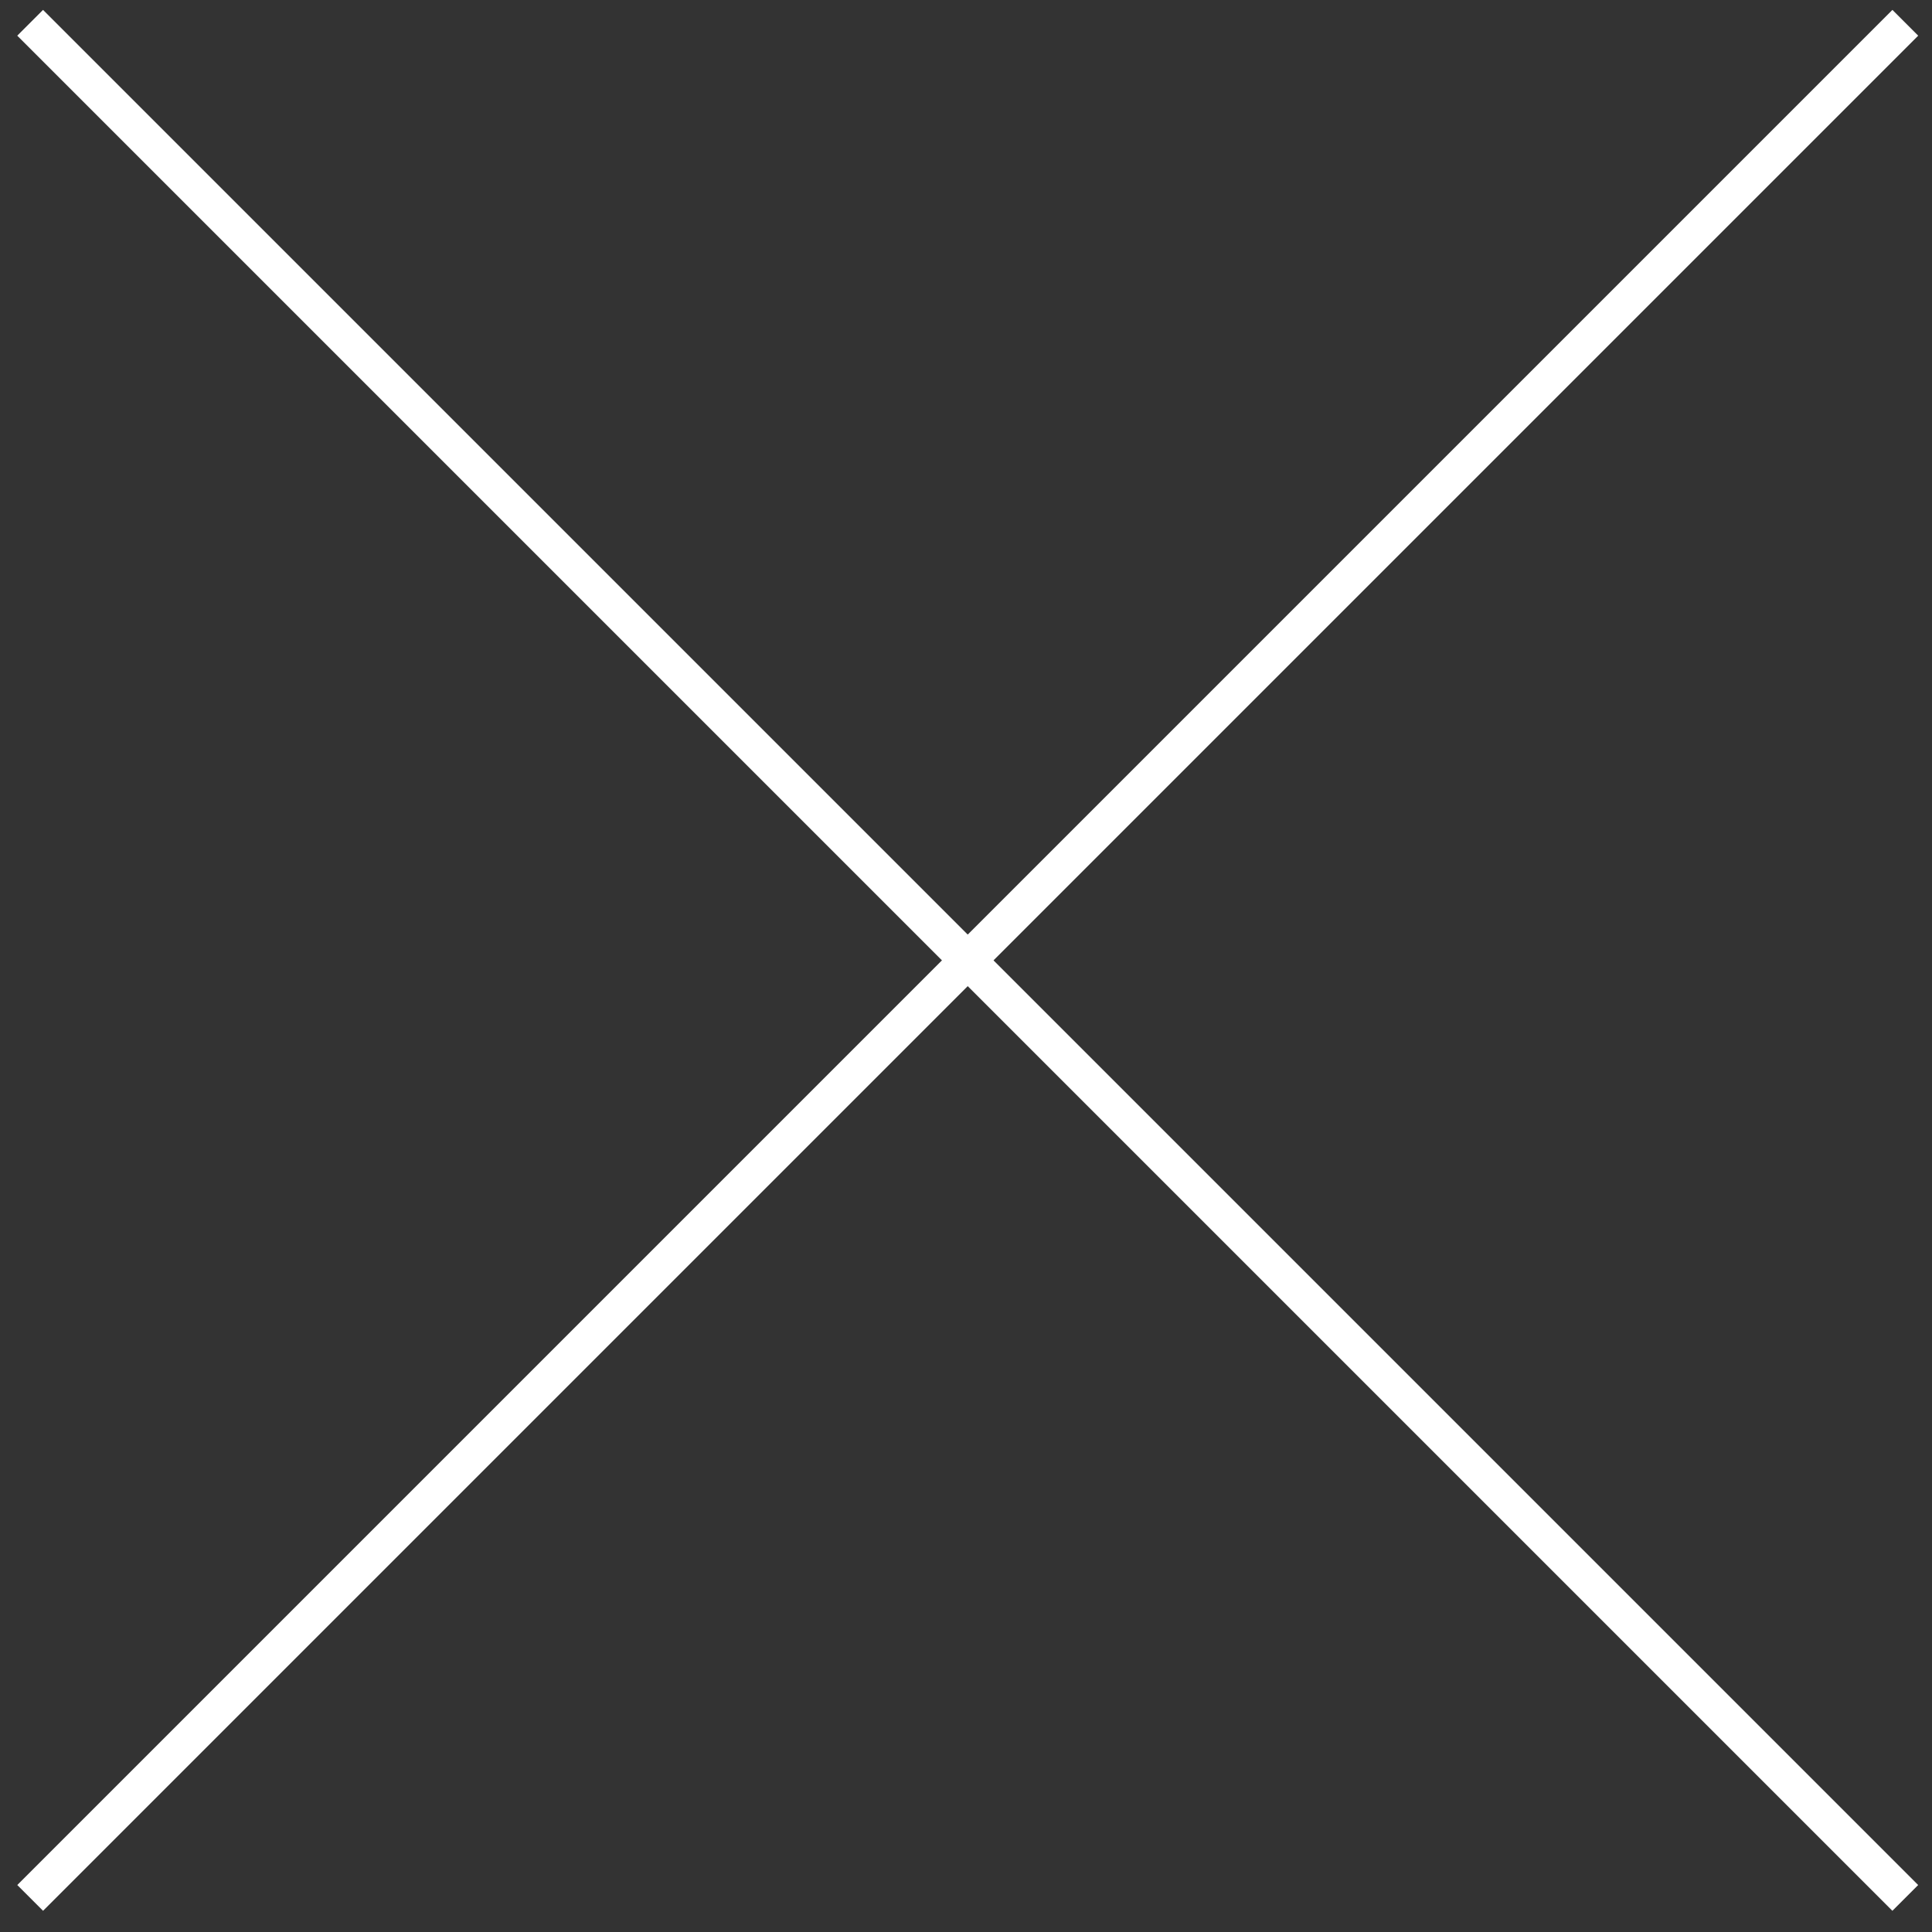
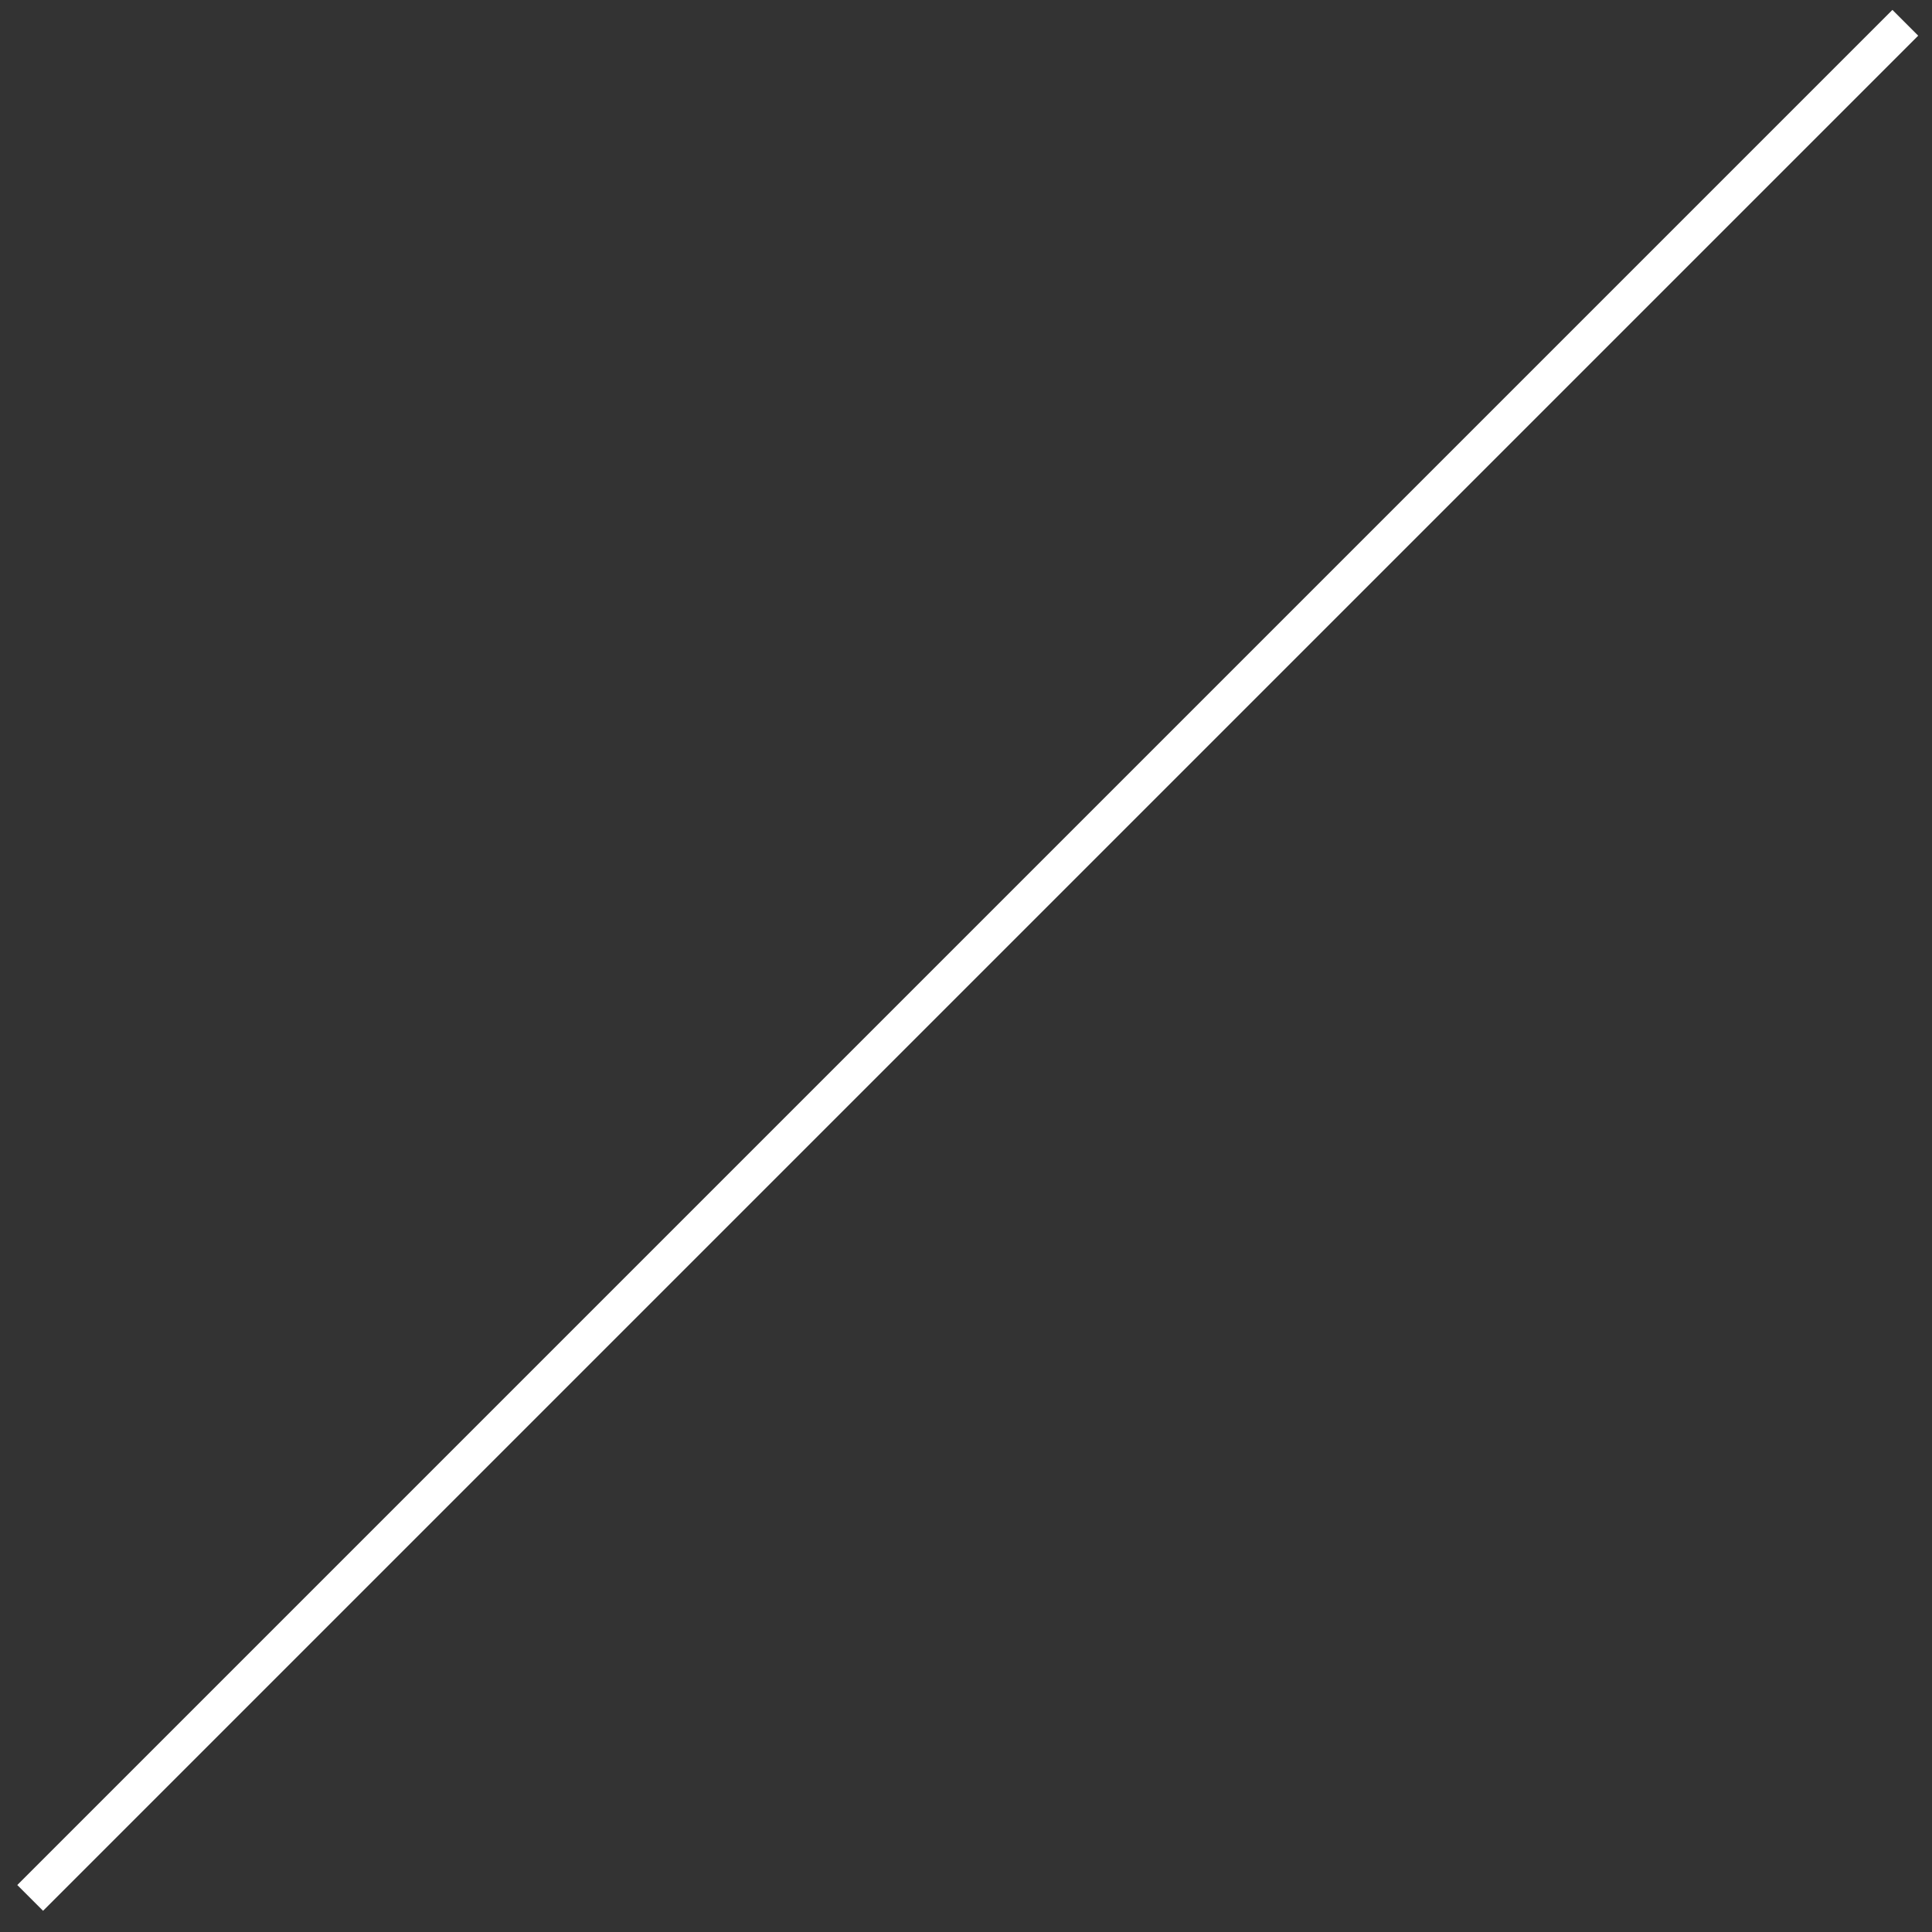
<svg xmlns="http://www.w3.org/2000/svg" width="53" height="53" viewBox="0 0 53 53" fill="none">
  <rect x="0" y="0" width="53" height="53" fill="#333333" stroke="none" />
-   <path d="M0.827 0.625L52.267 52.065" stroke="white" />
  <path d="M52.268 0.625L0.828 52.065" stroke="white" />
</svg>